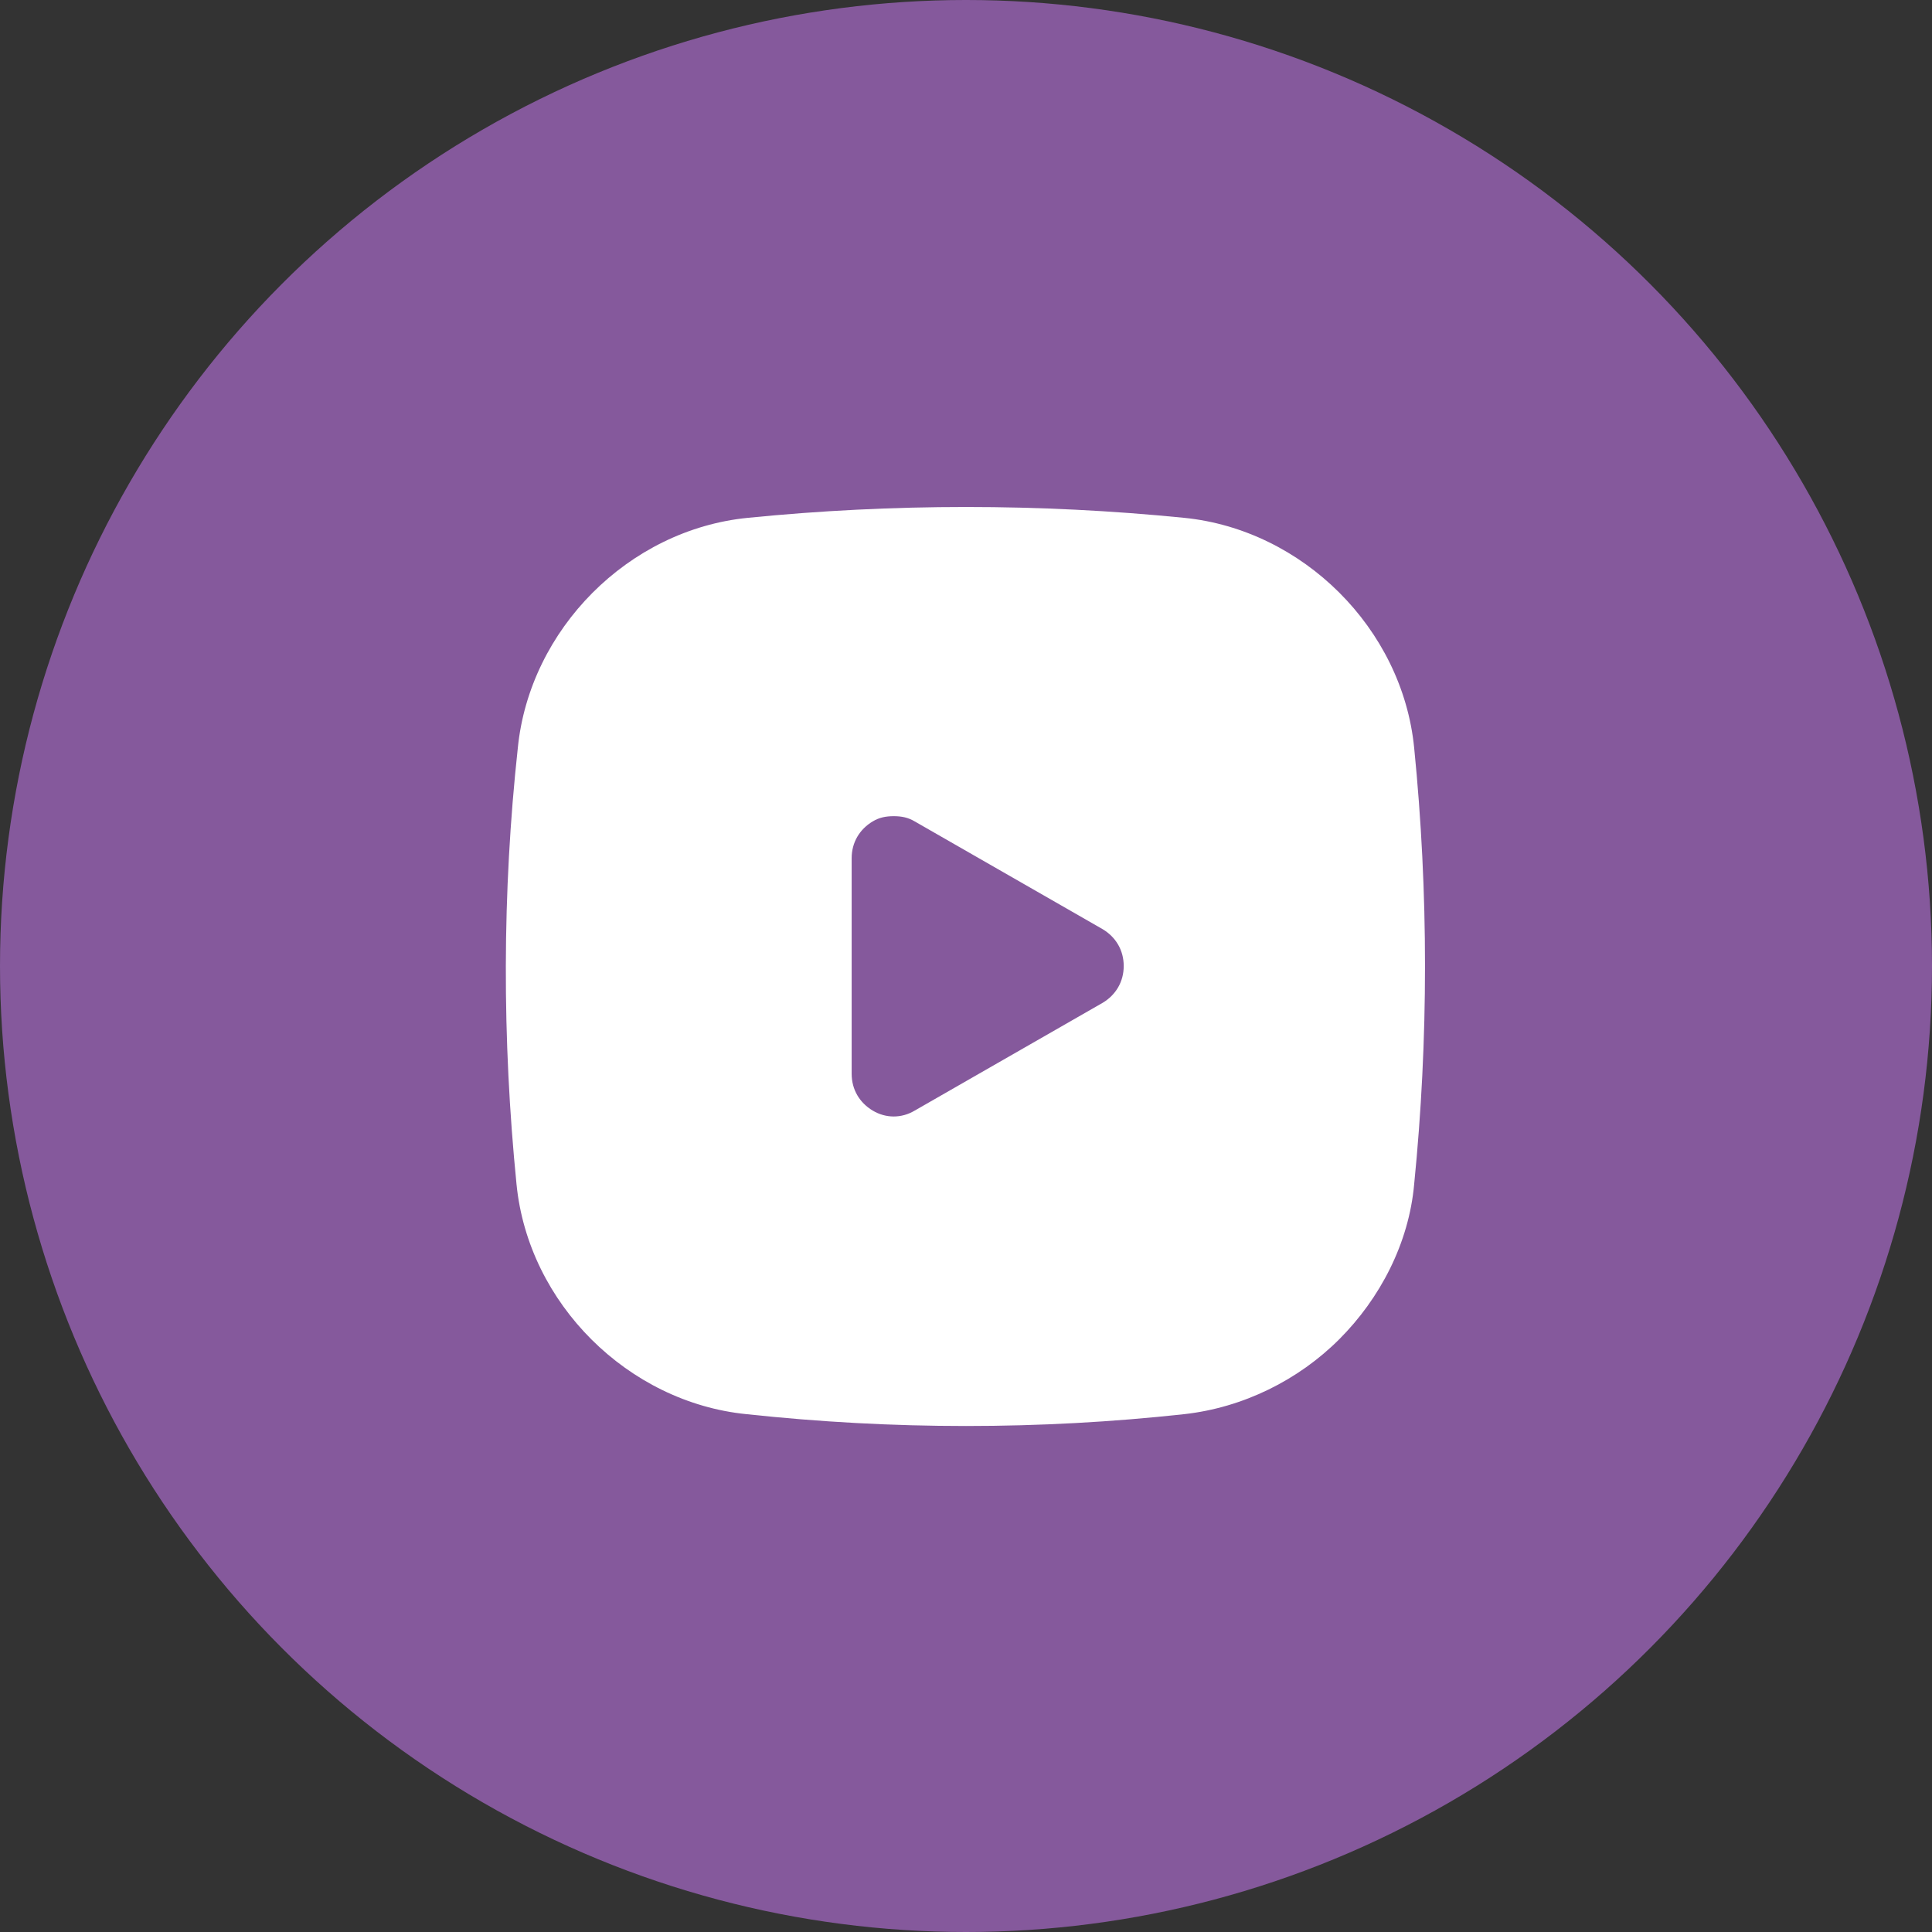
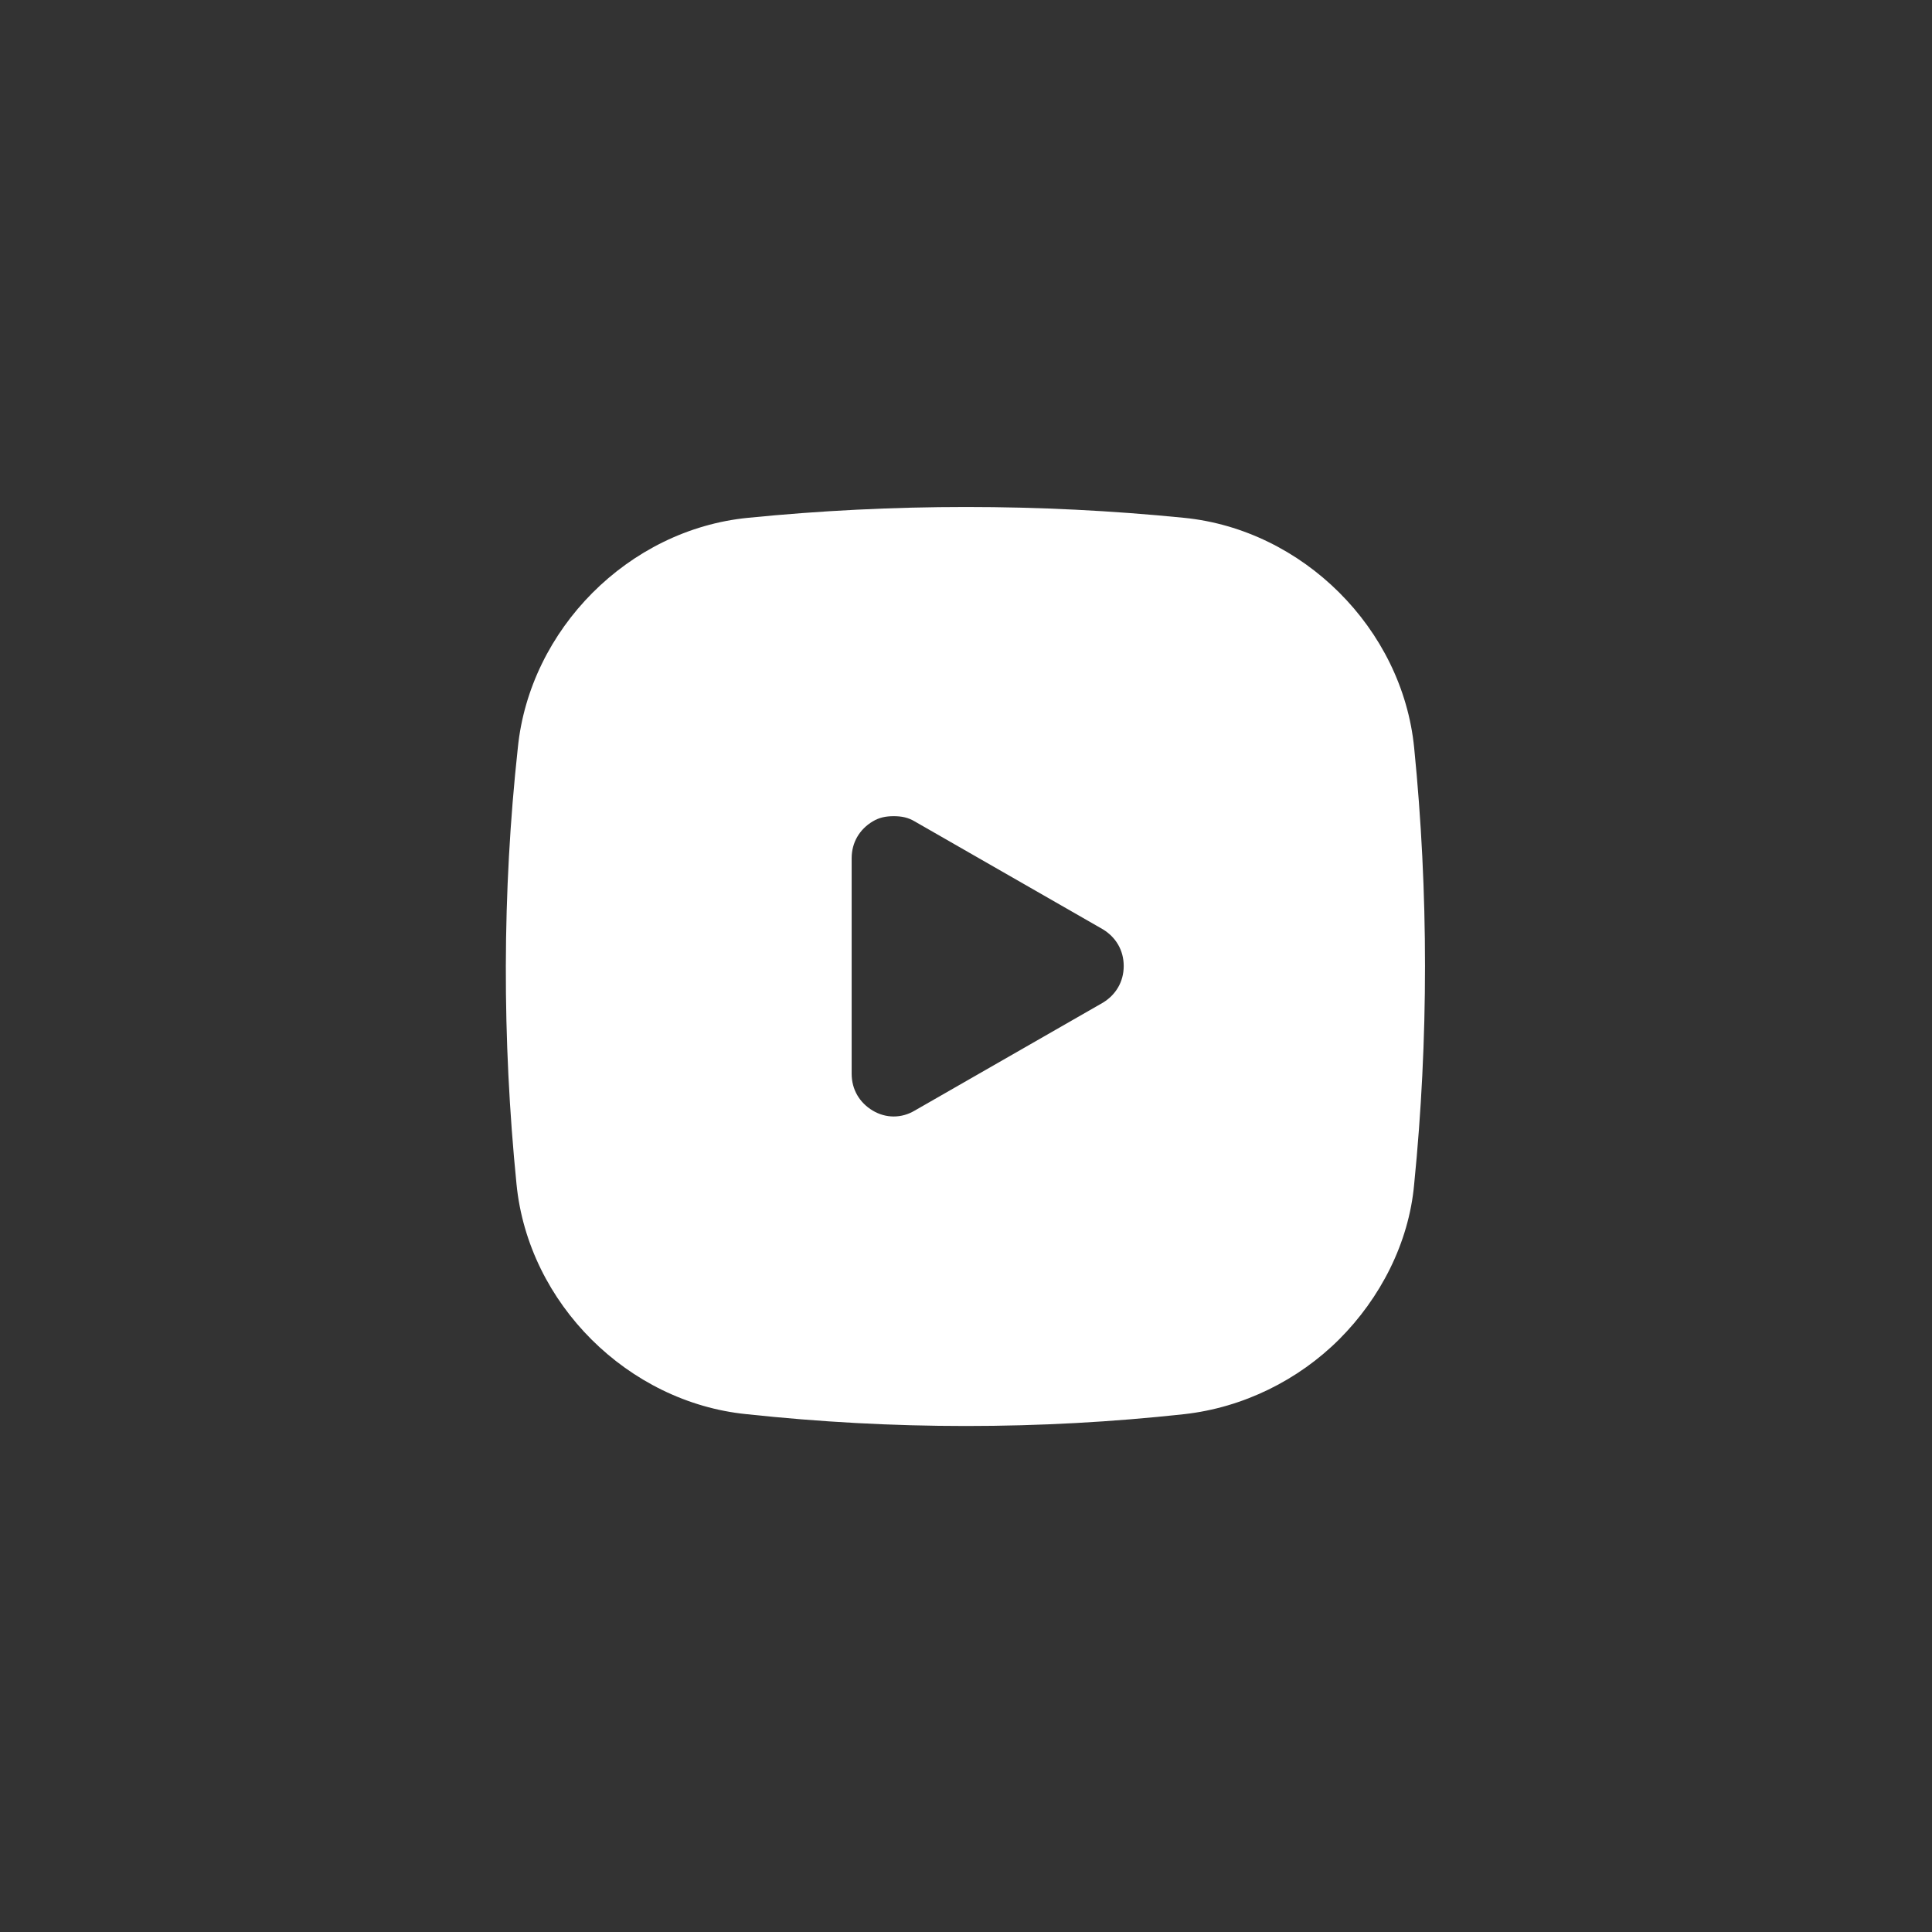
<svg xmlns="http://www.w3.org/2000/svg" version="1.1" id="Layer_1" x="0px" y="0px" viewBox="0 0 147 147" style="enable-background:new 0 0 147 147;" xml:space="preserve">
  <rect x="0" y="0" width="147" height="147" fill="#333333" stroke="none" />
  <style type="text/css">
	.st0{fill:#85599C;}
	.st1{fill:#FFFFFF;}
</style>
-   <circle class="st0" cx="73.5" cy="73.5" r="73.5" />
  <path class="st1" d="M39.3,90.1c0.9,9.1,8.5,16.6,17.5,17.5c5.6,0.6,11.1,0.9,16.7,0.9c5.6,0,11.1-0.3,16.6-0.9  c4.5-0.5,8.7-2.6,11.8-5.7c3.1-3.1,5.3-7.3,5.7-11.8c1.1-11,1.1-22.2,0-33.2c-0.9-9.1-8.5-16.6-17.5-17.5c-11-1.1-22.2-1.1-33.2,0  c-9.1,0.9-16.6,8.5-17.5,17.5C38.2,67.9,38.2,79.1,39.3,90.1L39.3,90.1z M64.8,65.3c0-1.2,0.6-2.2,1.6-2.8c0.5-0.3,1-0.4,1.6-0.4  c0.6,0,1.1,0.1,1.6,0.4l14.3,8.2c1,0.6,1.6,1.6,1.6,2.8c0,1.2-0.6,2.2-1.6,2.8l-14.3,8.2c-1,0.6-2.2,0.6-3.2,0  c-1-0.6-1.6-1.6-1.6-2.8V65.3z" />
</svg>